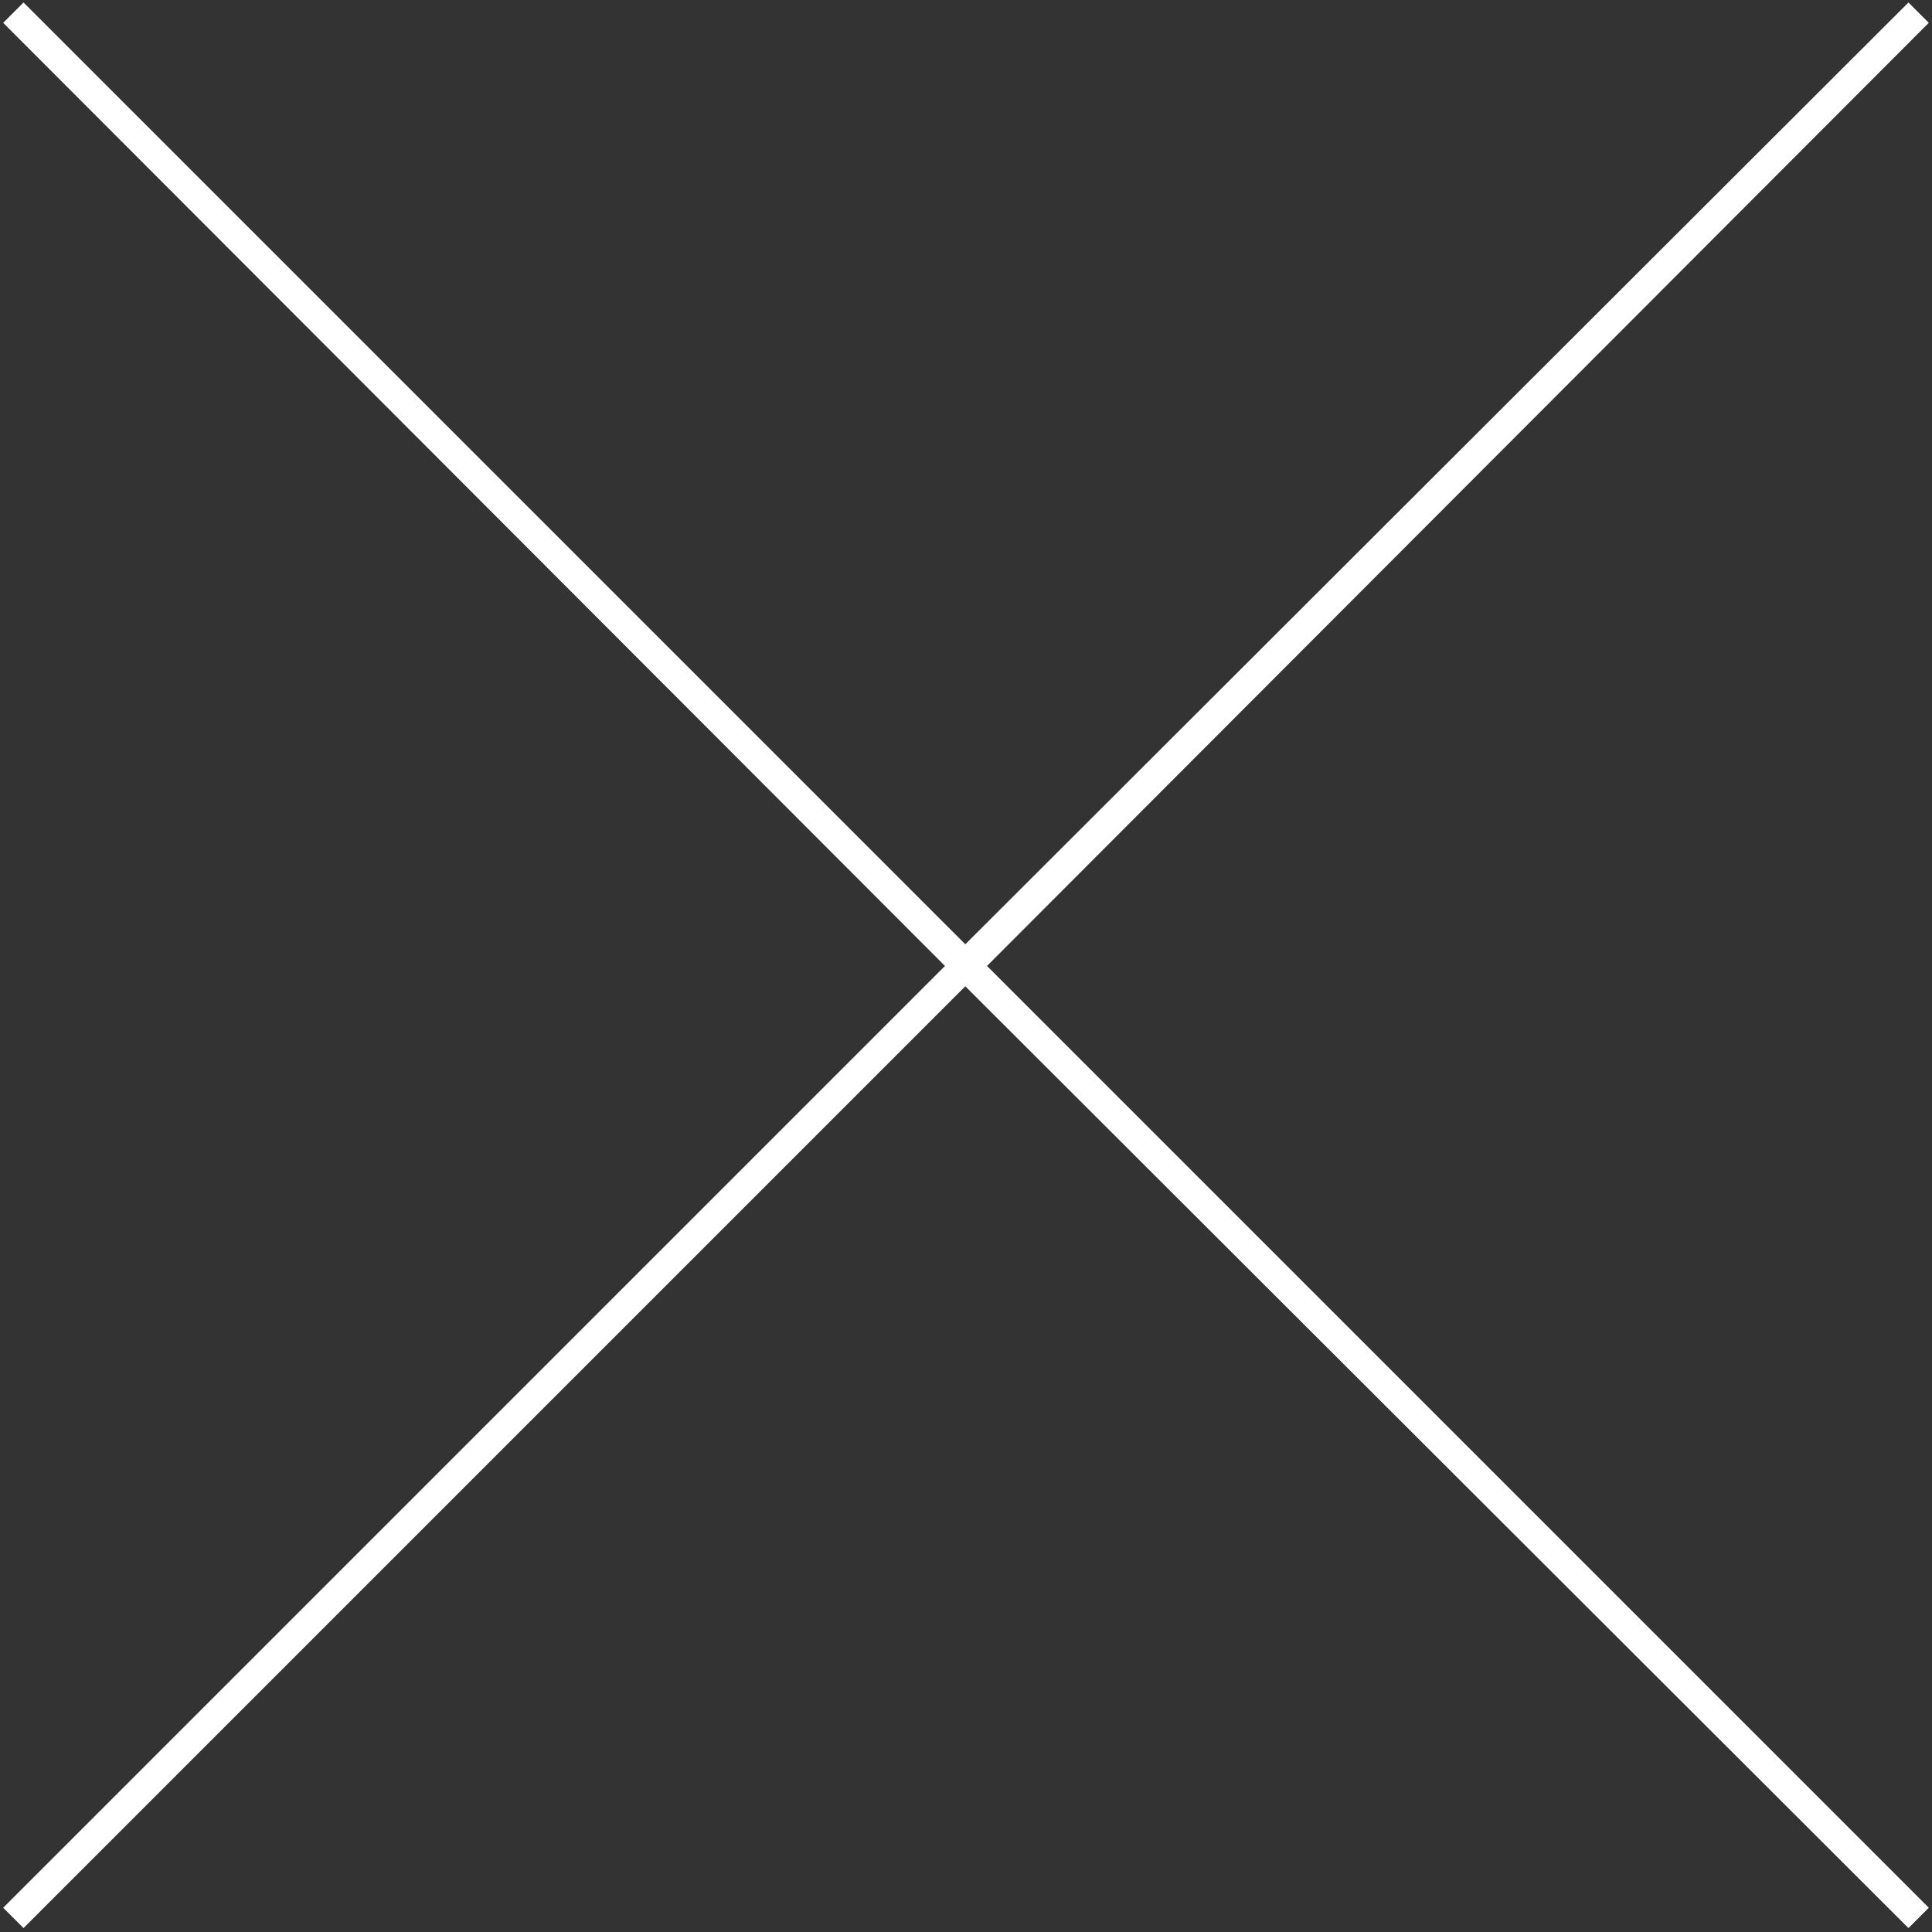
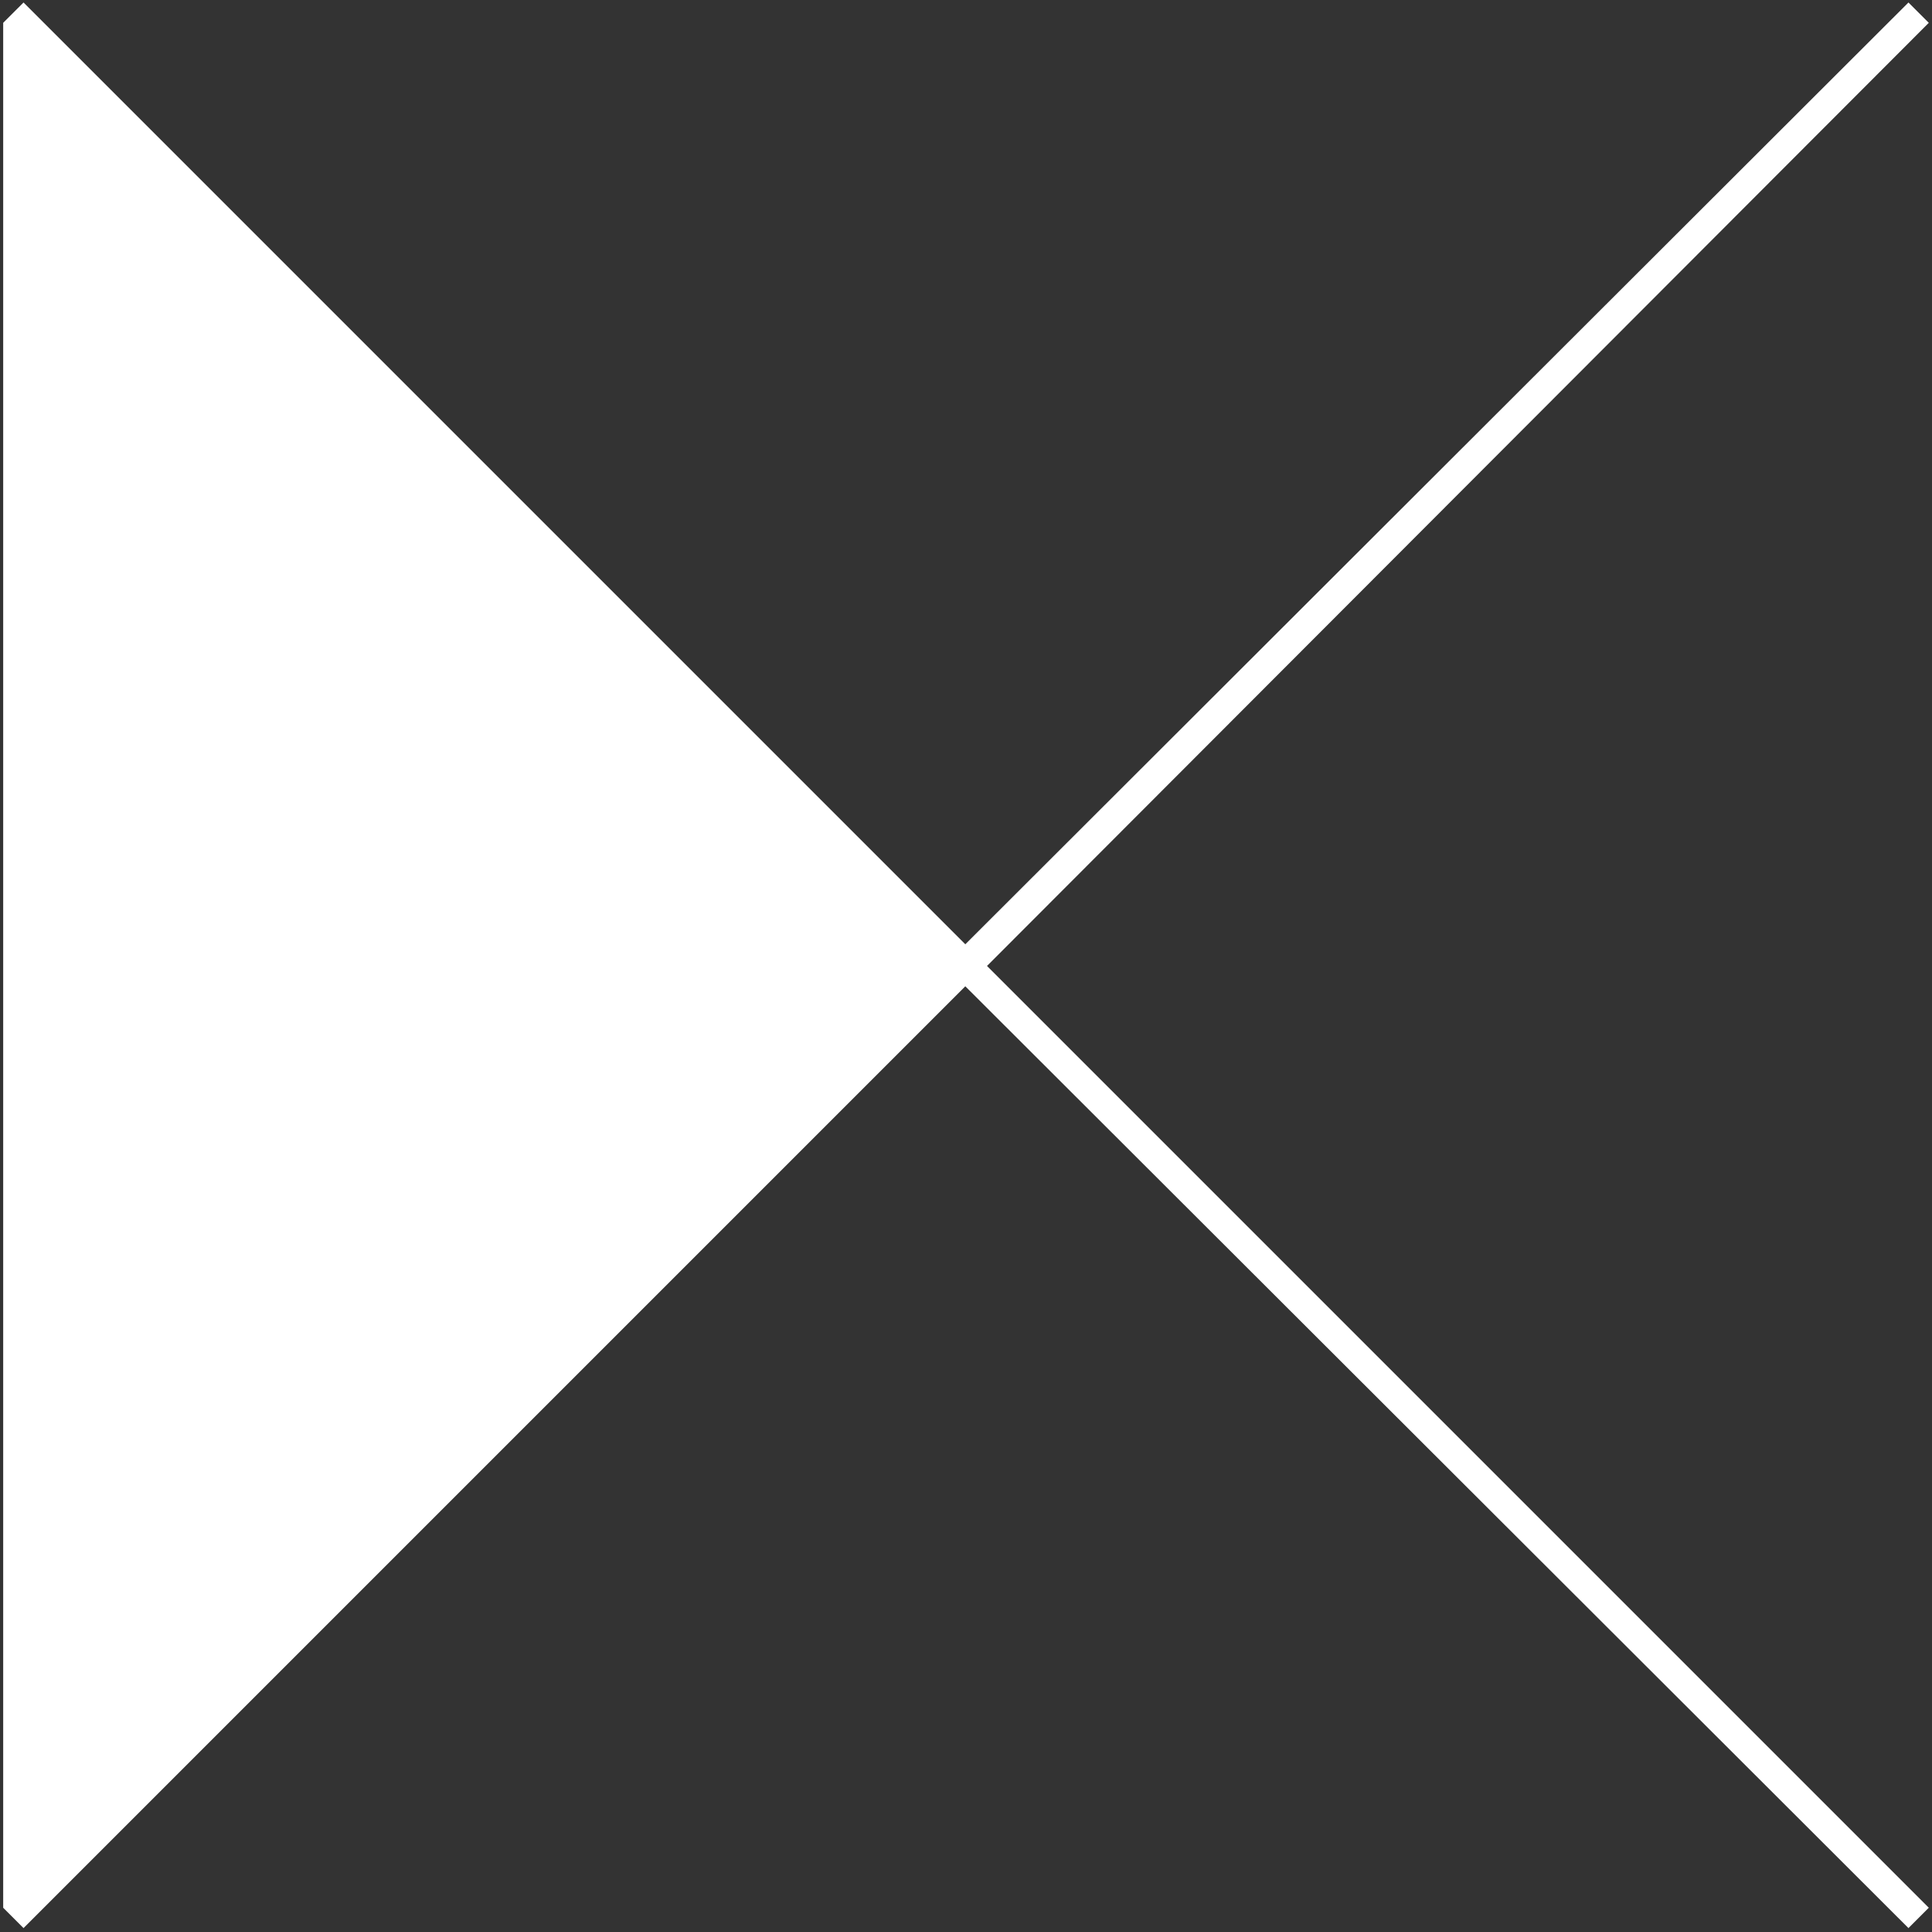
<svg xmlns="http://www.w3.org/2000/svg" width="196" height="196" viewBox="0 0 196 196" fill="none">
  <rect x="0" y="0" width="196" height="196" fill="#333333" stroke="none" />
-   <path d="M2.387 0.253L97.93 95.797L193.612 0.253L195.674 2.315L100.13 97.996L195.674 193.54L193.612 195.602L97.93 100.058L2.387 195.602L0.324 193.54L95.868 97.996L0.324 2.315L2.387 0.253Z" fill="white" />
+   <path d="M2.387 0.253L97.93 95.797L193.612 0.253L195.674 2.315L100.13 97.996L195.674 193.54L193.612 195.602L97.93 100.058L2.387 195.602L0.324 193.54L0.324 2.315L2.387 0.253Z" fill="white" />
</svg>